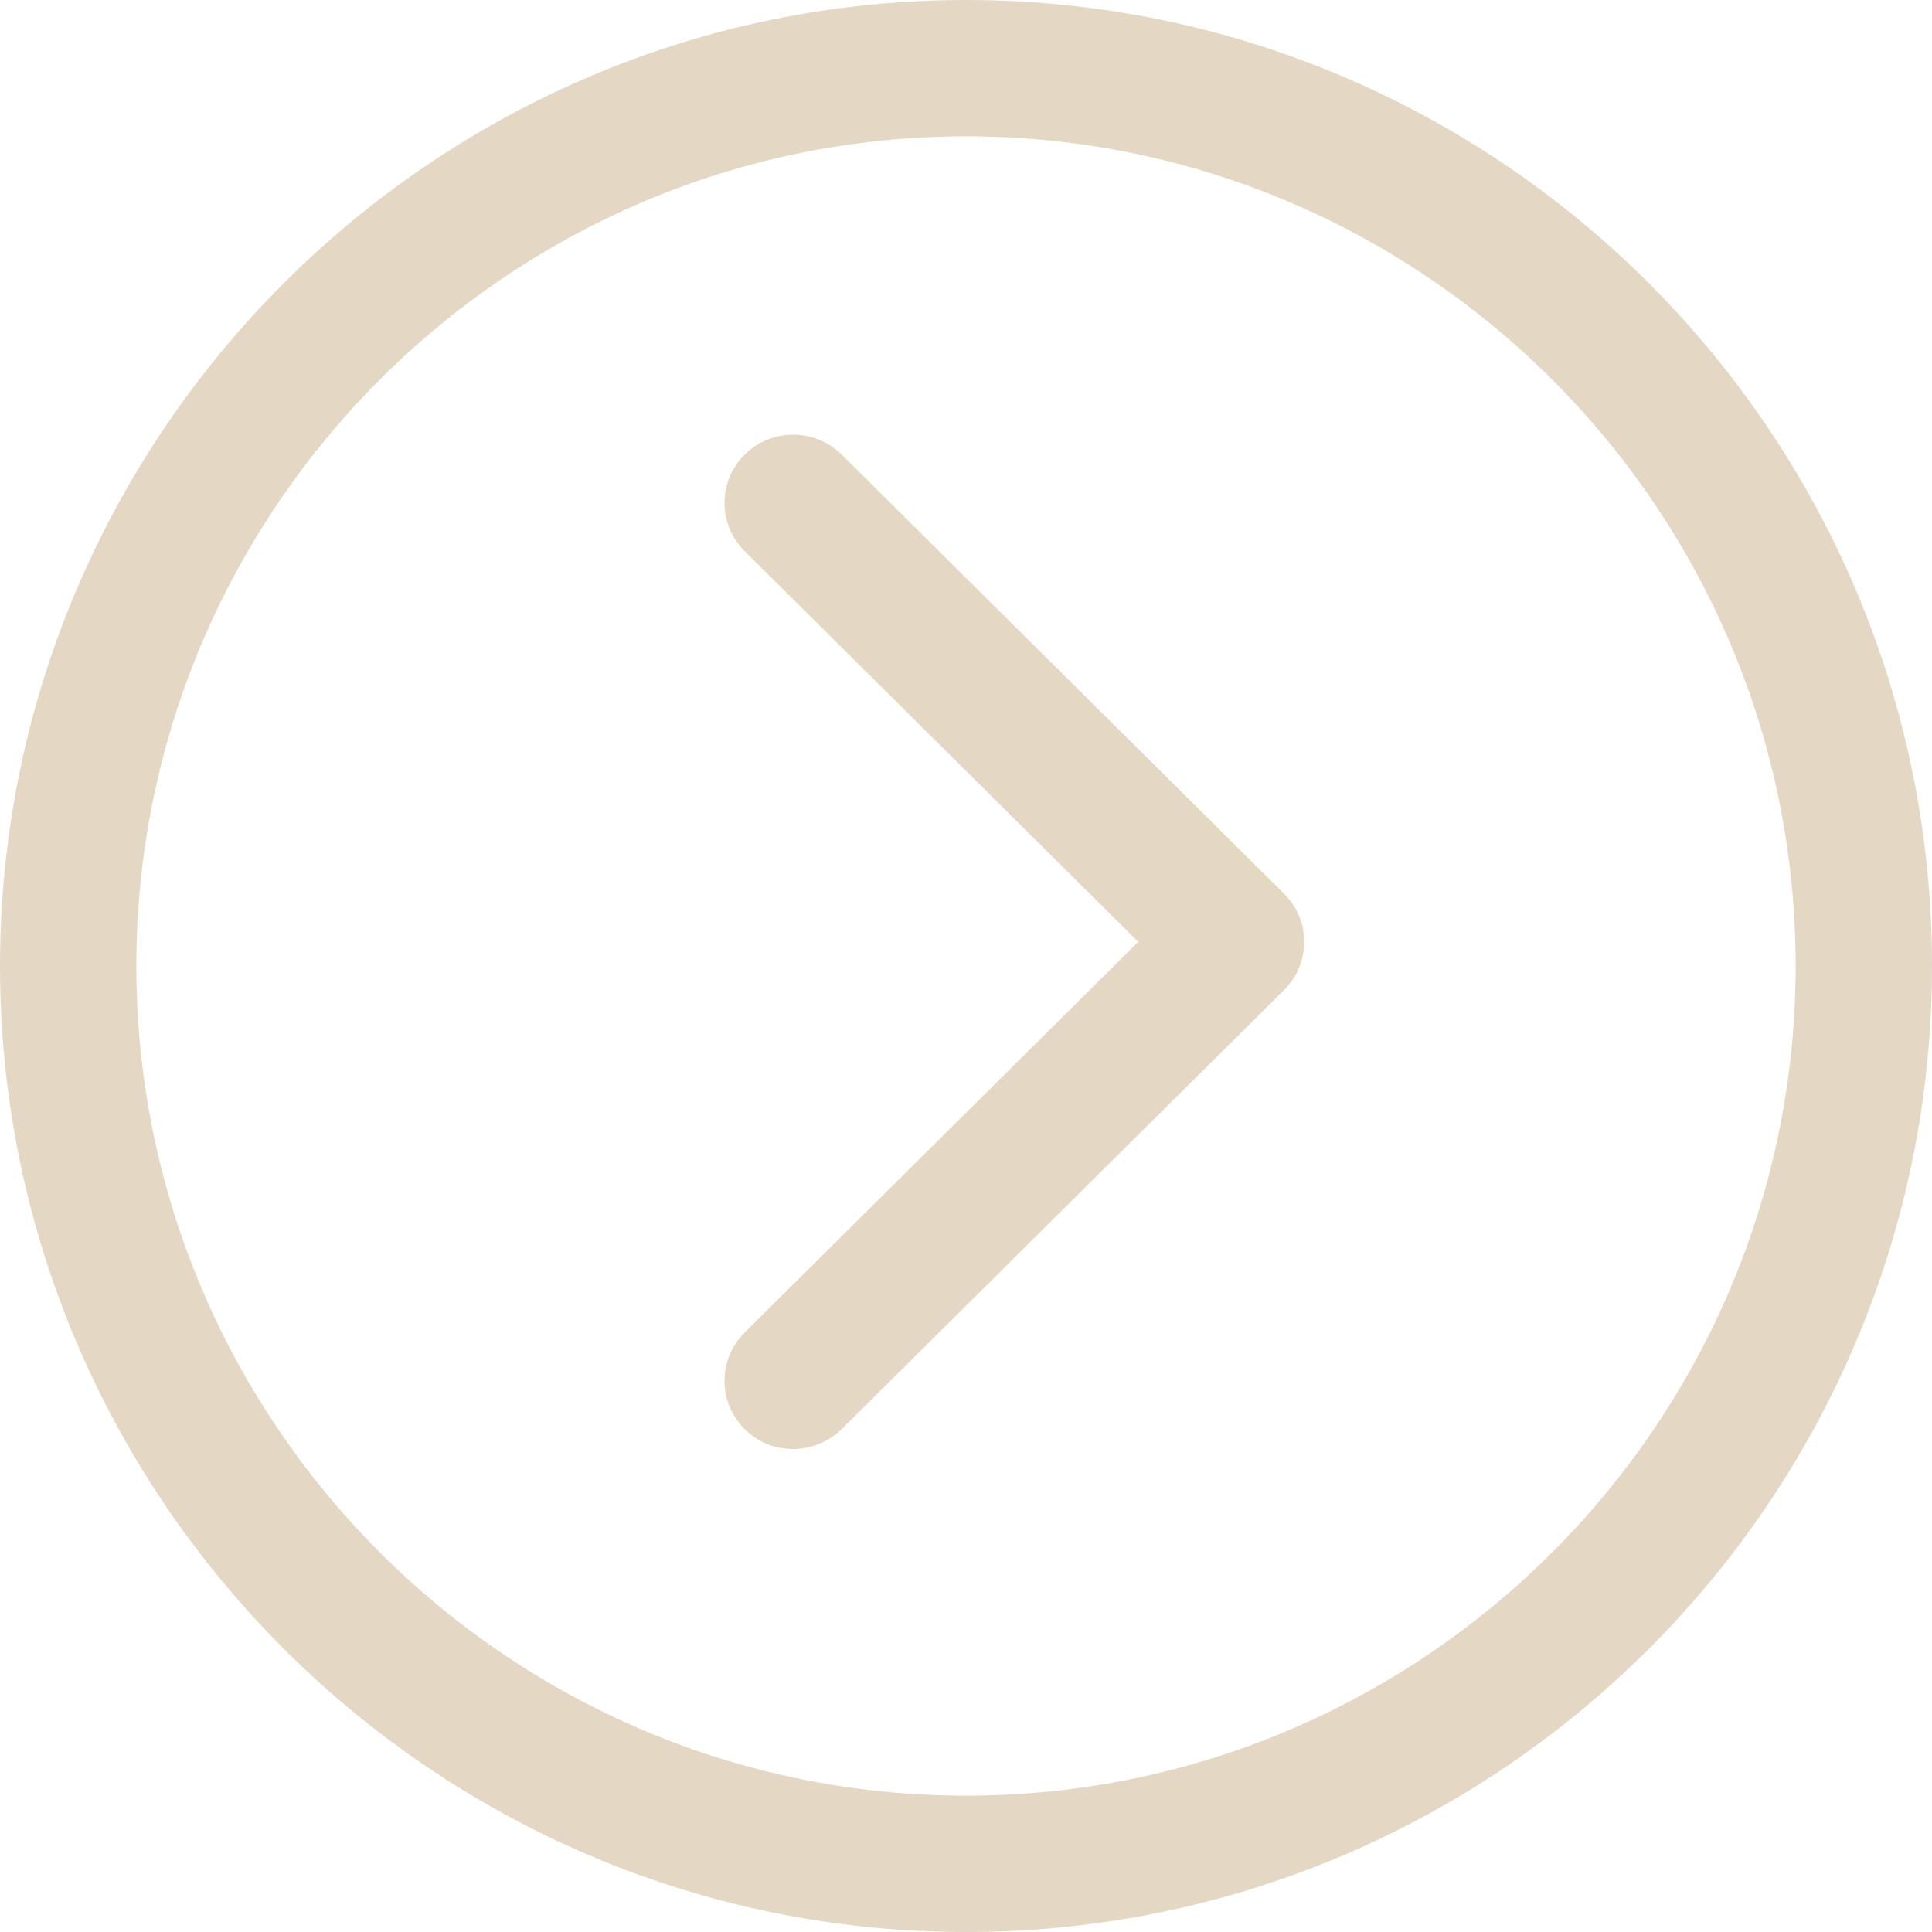
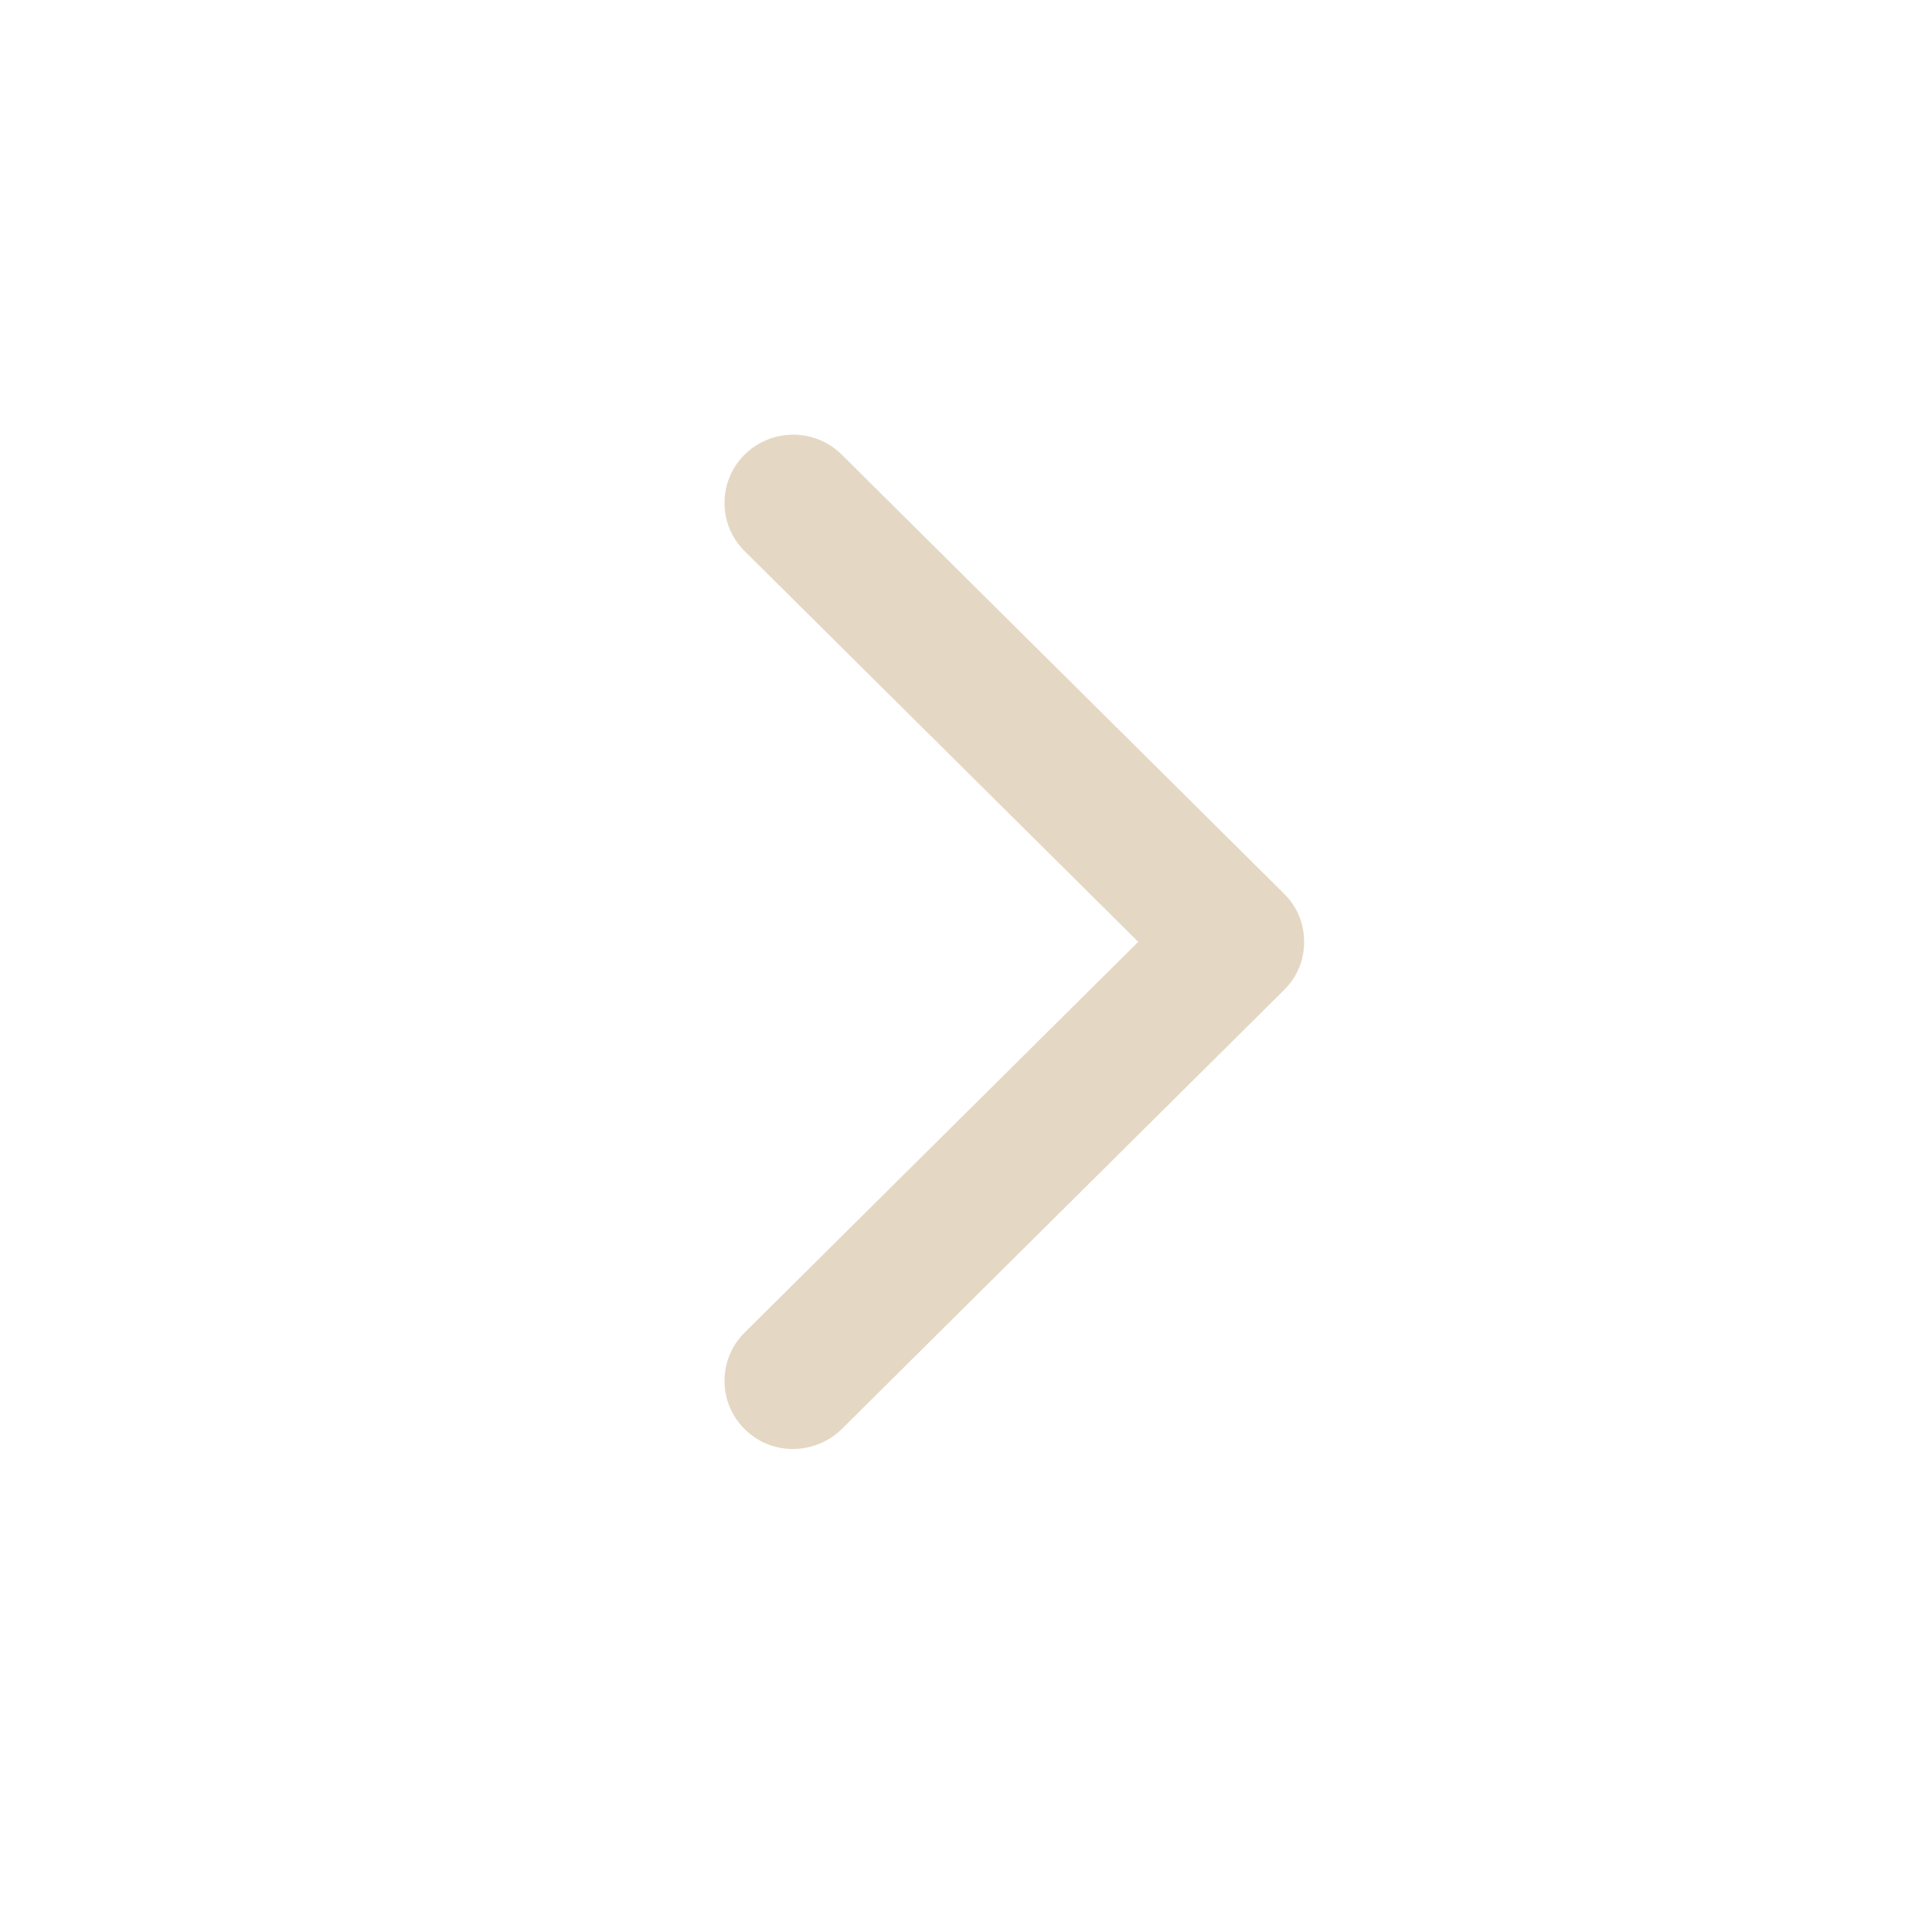
<svg xmlns="http://www.w3.org/2000/svg" width="40px" height="40px" viewBox="0 0 40 40" version="1.1">
  <title>fleche_slider</title>
  <g id="00-Home" stroke="none" stroke-width="1" fill="none" fill-rule="evenodd">
    <g id="00-Home_Desktop_1366px_1-1" transform="translate(-220, -1356)" fill="#E4D8C4">
      <g id="Promotion" transform="translate(80, 1316)">
        <g id="fleche_slider" transform="translate(140, 40)">
-           <path d="M20,40 C31.015,40 40,31.05 40,20 C40,8.95 31.015,0 20,0 C8.985,0 0,8.985 0,20 C0,31.015 8.985,40 20,40 Z M20,2.823 C29.466,2.823 37.177,10.534 37.177,20 C37.177,29.466 29.466,37.177 20,37.177 C10.534,37.177 2.823,29.466 2.823,20 C2.823,10.534 10.534,2.823 20,2.823 Z" id="Shape" />
          <path d="M15.416,29.587 C15.694,29.862 16.04,30 16.422,30 C16.769,30 17.15,29.862 17.428,29.587 L26.584,20.498 C26.861,20.223 27,19.879 27,19.5 C27,19.121 26.861,18.777 26.584,18.502 L17.428,9.413 C16.873,8.862 15.971,8.862 15.416,9.413 C14.861,9.964 14.861,10.859 15.416,11.41 L23.566,19.5 L15.416,27.59 C14.861,28.141 14.861,29.036 15.416,29.587 L15.416,29.587 Z" id="Shape" />
        </g>
      </g>
    </g>
  </g>
</svg>